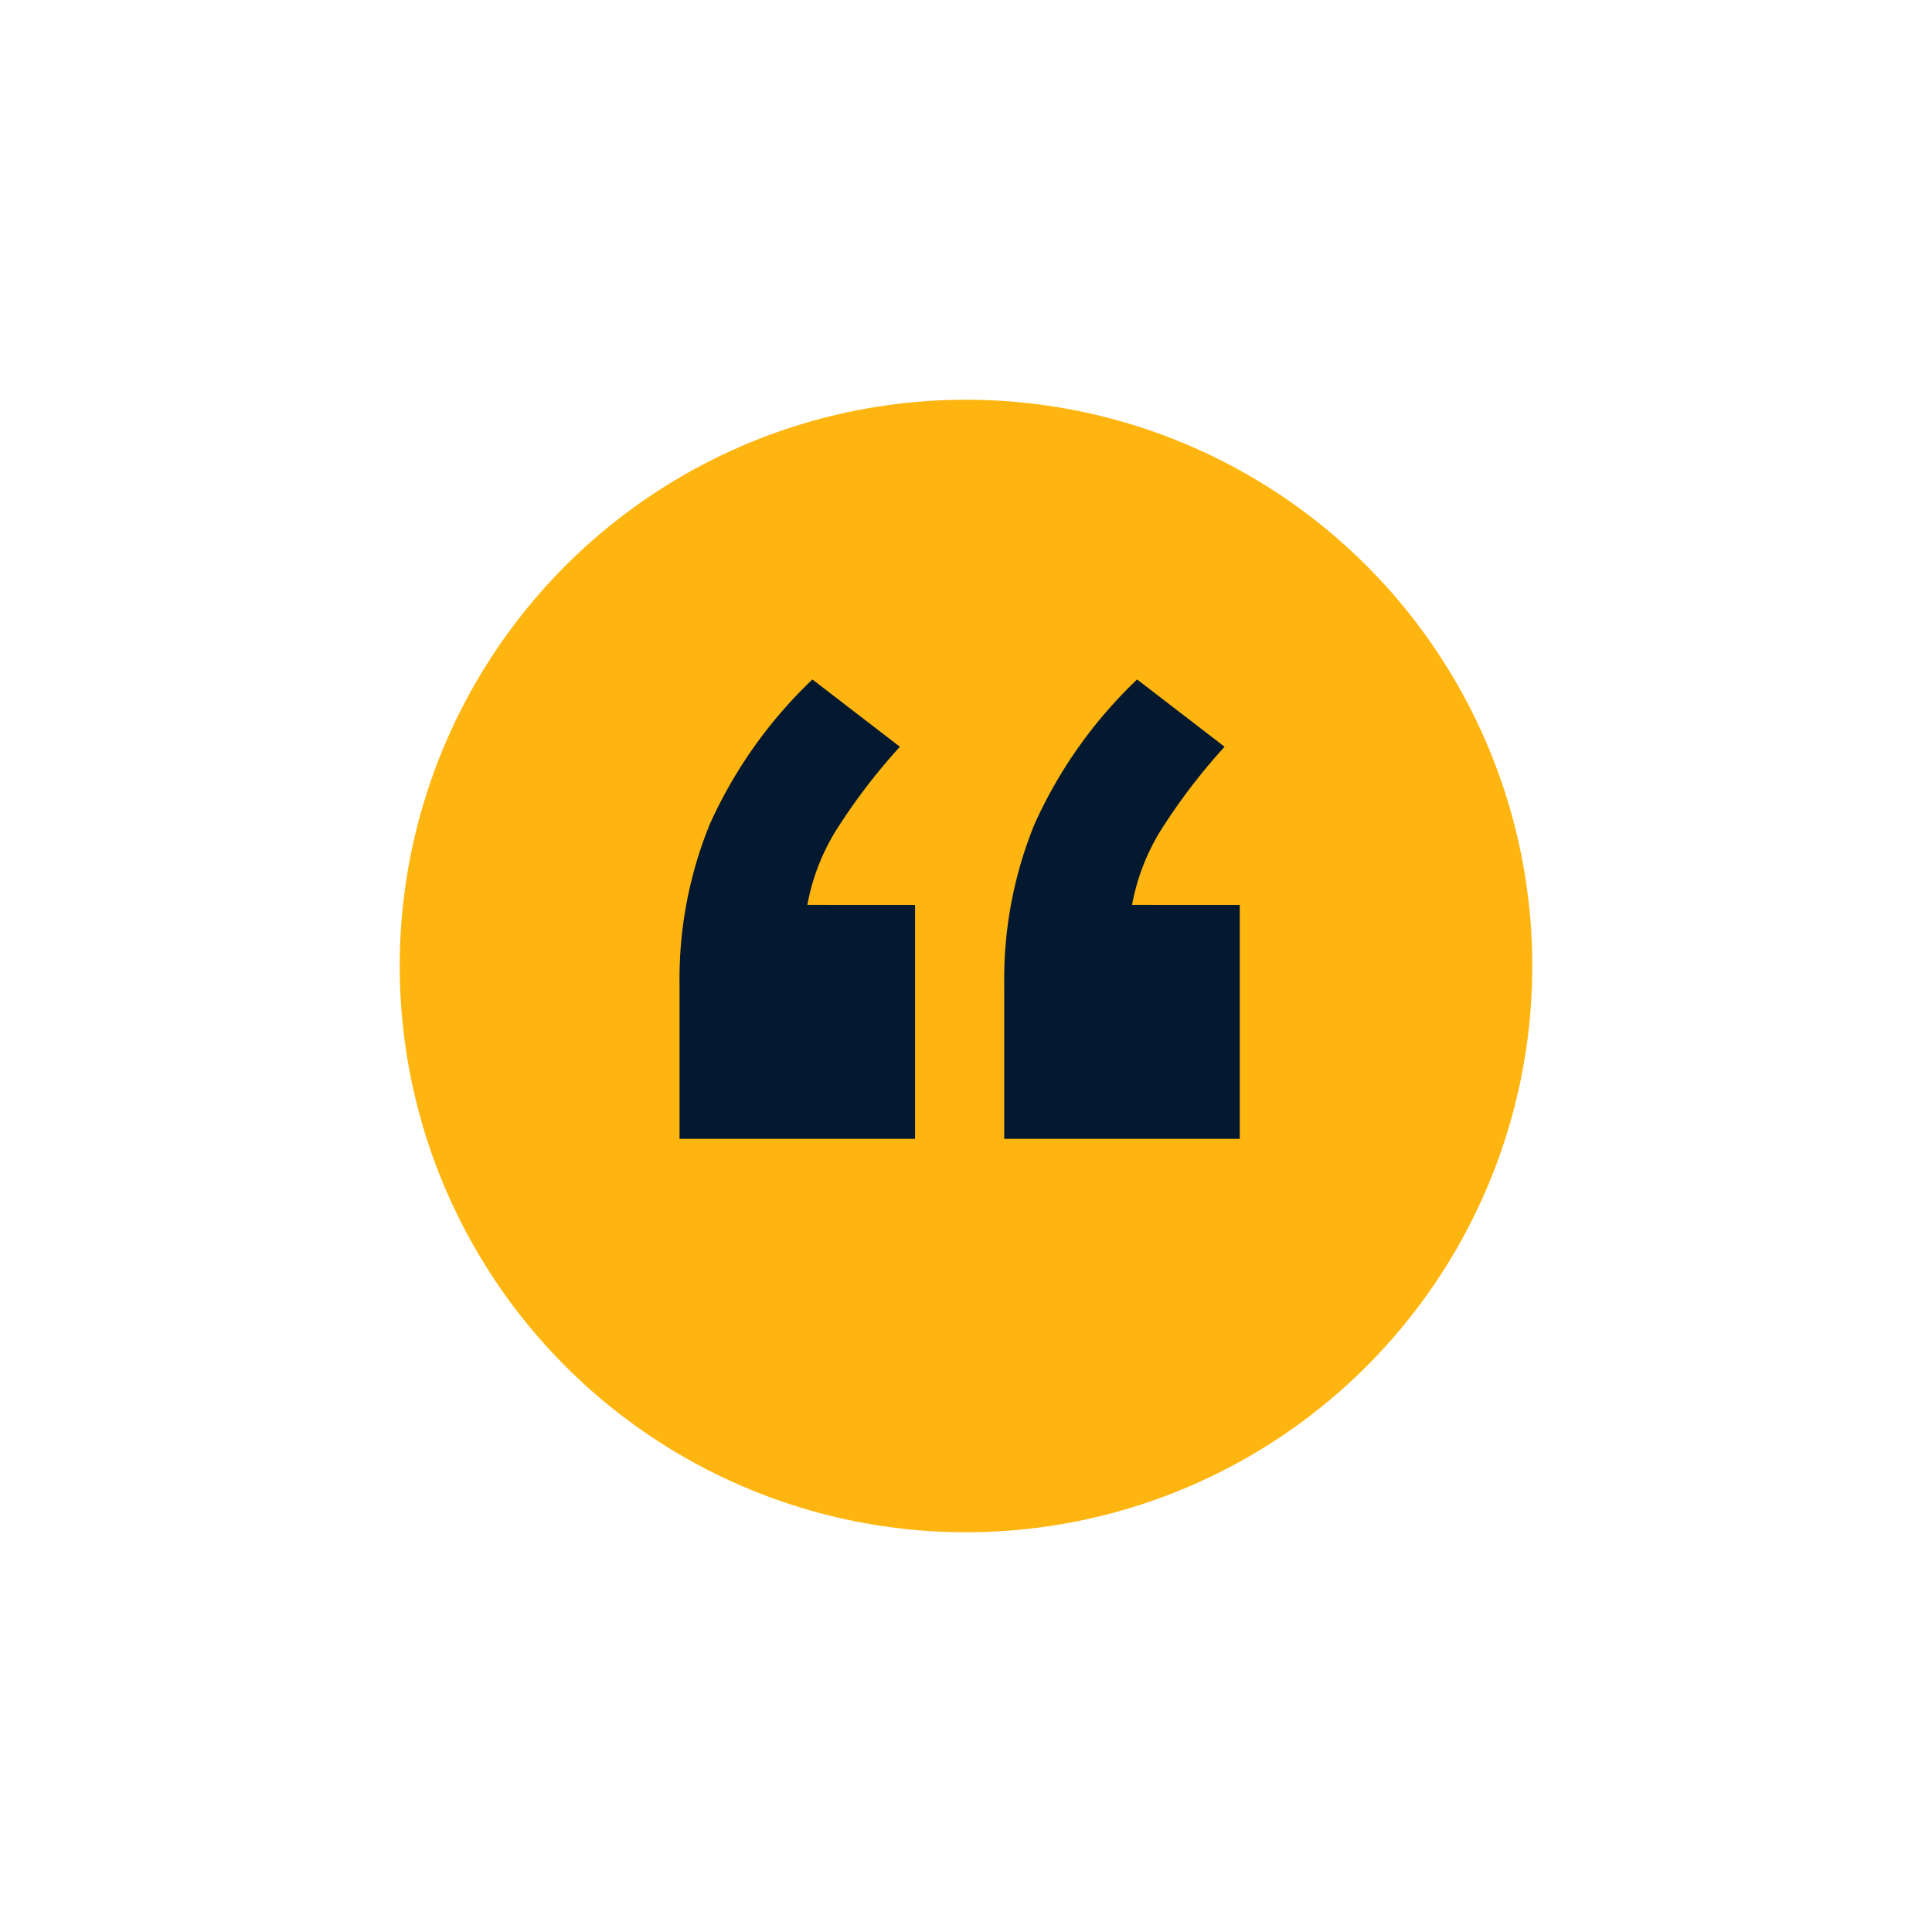
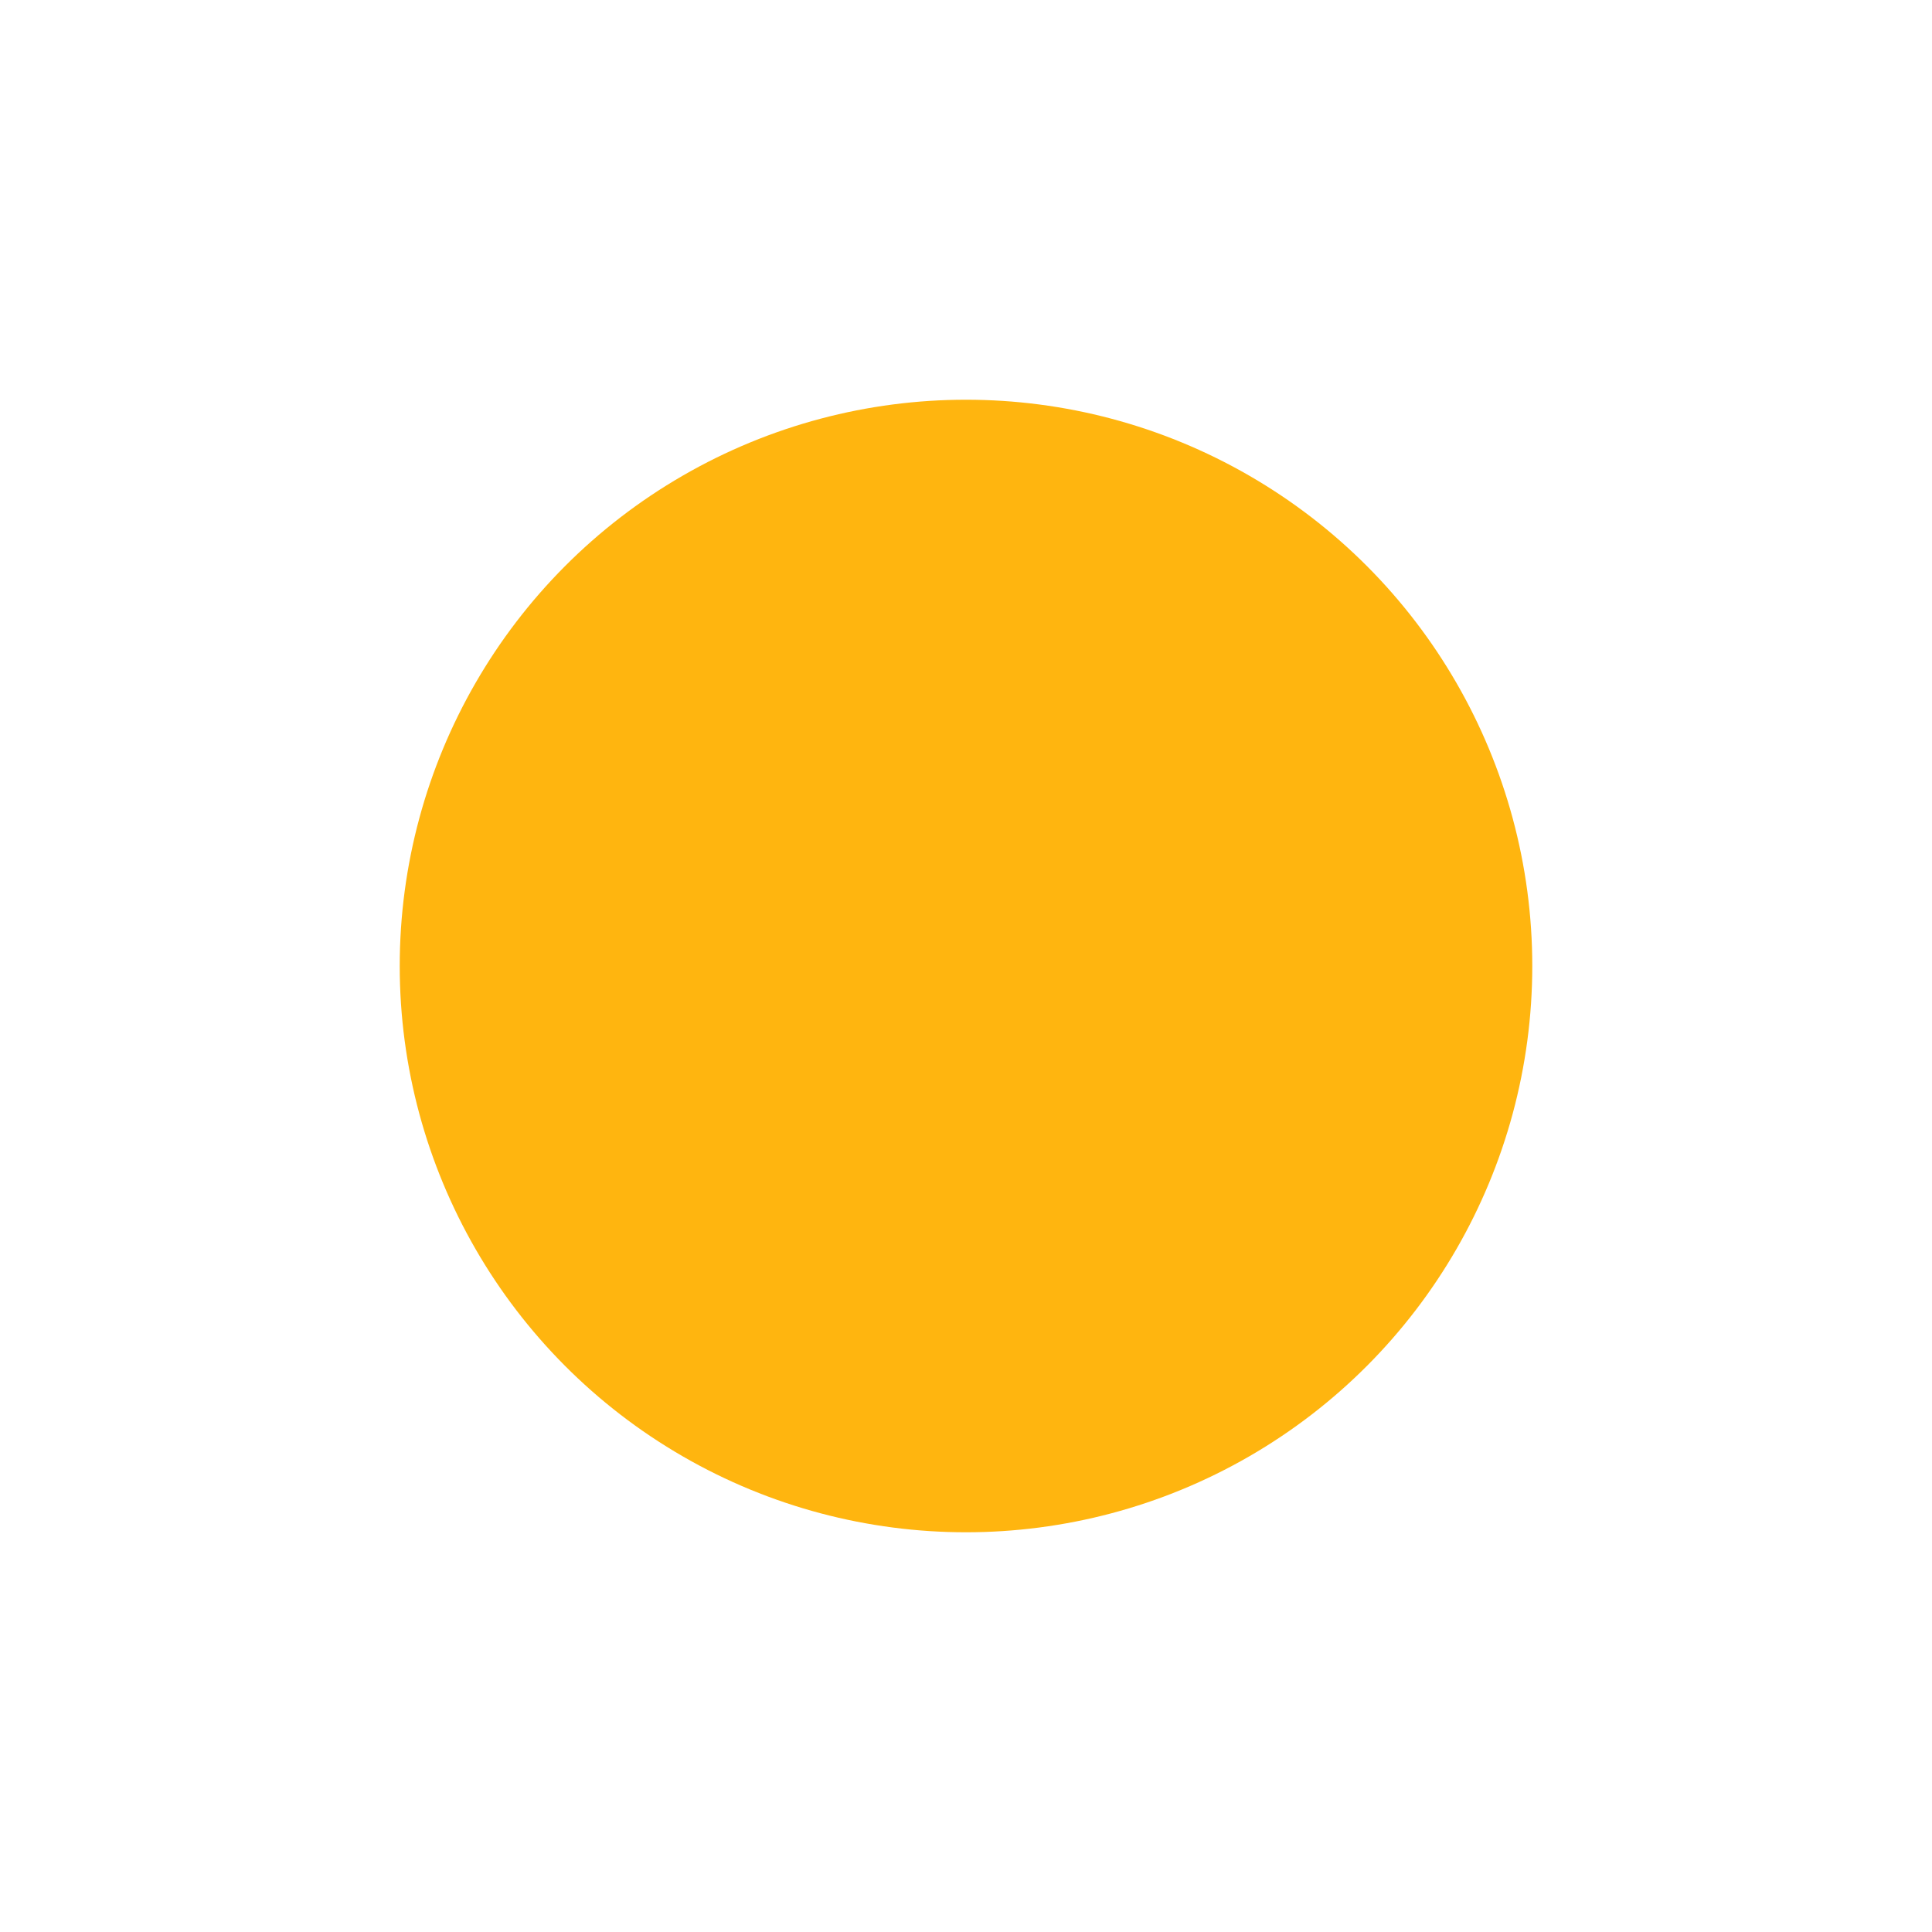
<svg xmlns="http://www.w3.org/2000/svg" width="145" height="145" viewBox="0 0 145 145">
  <defs>
    <filter id="a" x="0" y="0" width="145" height="145" filterUnits="userSpaceOnUse">
      <feOffset dy="4" input="SourceAlpha" />
      <feGaussianBlur stdDeviation="10" result="b" />
      <feFlood flood-opacity="0.102" />
      <feComposite operator="in" in2="b" />
      <feComposite in="SourceGraphic" />
    </filter>
  </defs>
  <g transform="translate(-340 -1605)">
    <g transform="matrix(1, 0, 0, 1, 340, 1605)" filter="url(#a)">
      <circle cx="42.5" cy="42.5" r="42.5" transform="translate(30 26)" fill="#ffb50f" />
    </g>
-     <path d="M149.977,46.02V63.571H132.3V51.954a30.767,30.767,0,0,1,2.273-12,34.582,34.582,0,0,1,7.7-10.859l6.566,5.051a45.118,45.118,0,0,0-4.735,6.187,16.1,16.1,0,0,0-2.21,5.682Zm24.369,0V63.571H156.669V51.954a30.767,30.767,0,0,1,2.273-12,34.582,34.582,0,0,1,7.7-10.859l6.566,5.051a45.118,45.118,0,0,0-4.735,6.187,16.1,16.1,0,0,0-2.21,5.682Z" transform="translate(258.7 1626.9)" fill="#04182f" />
  </g>
</svg>